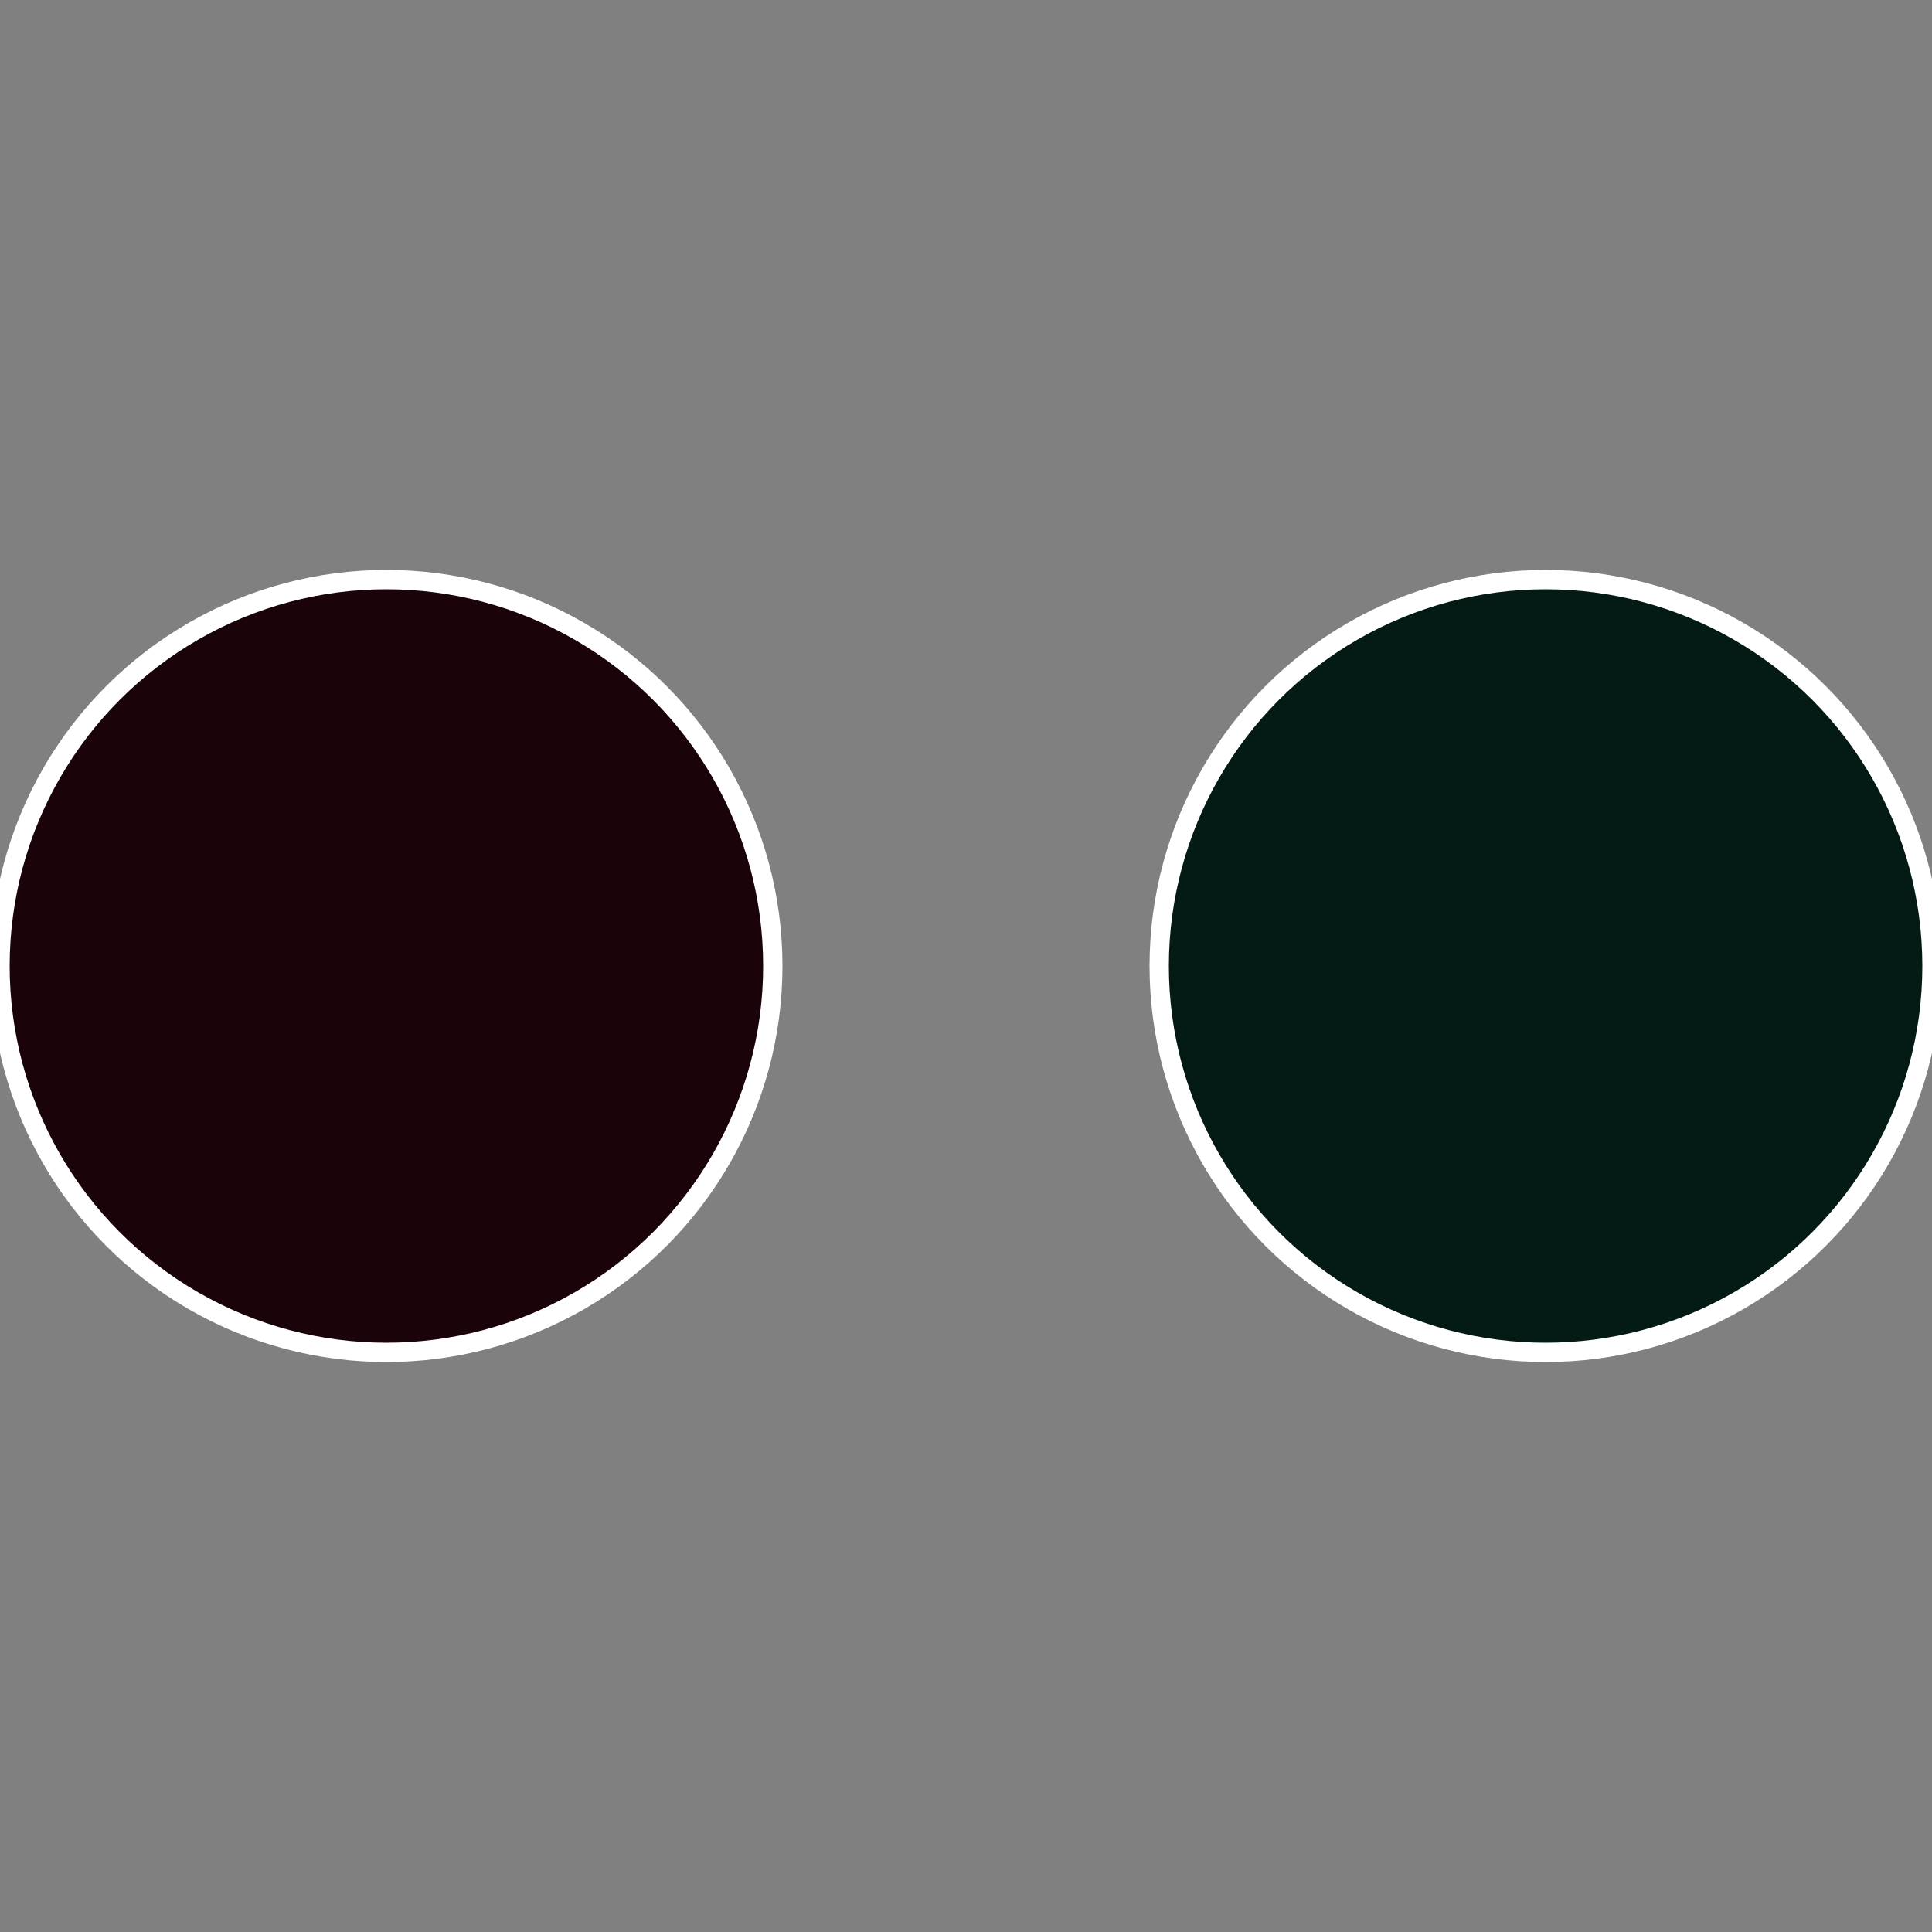
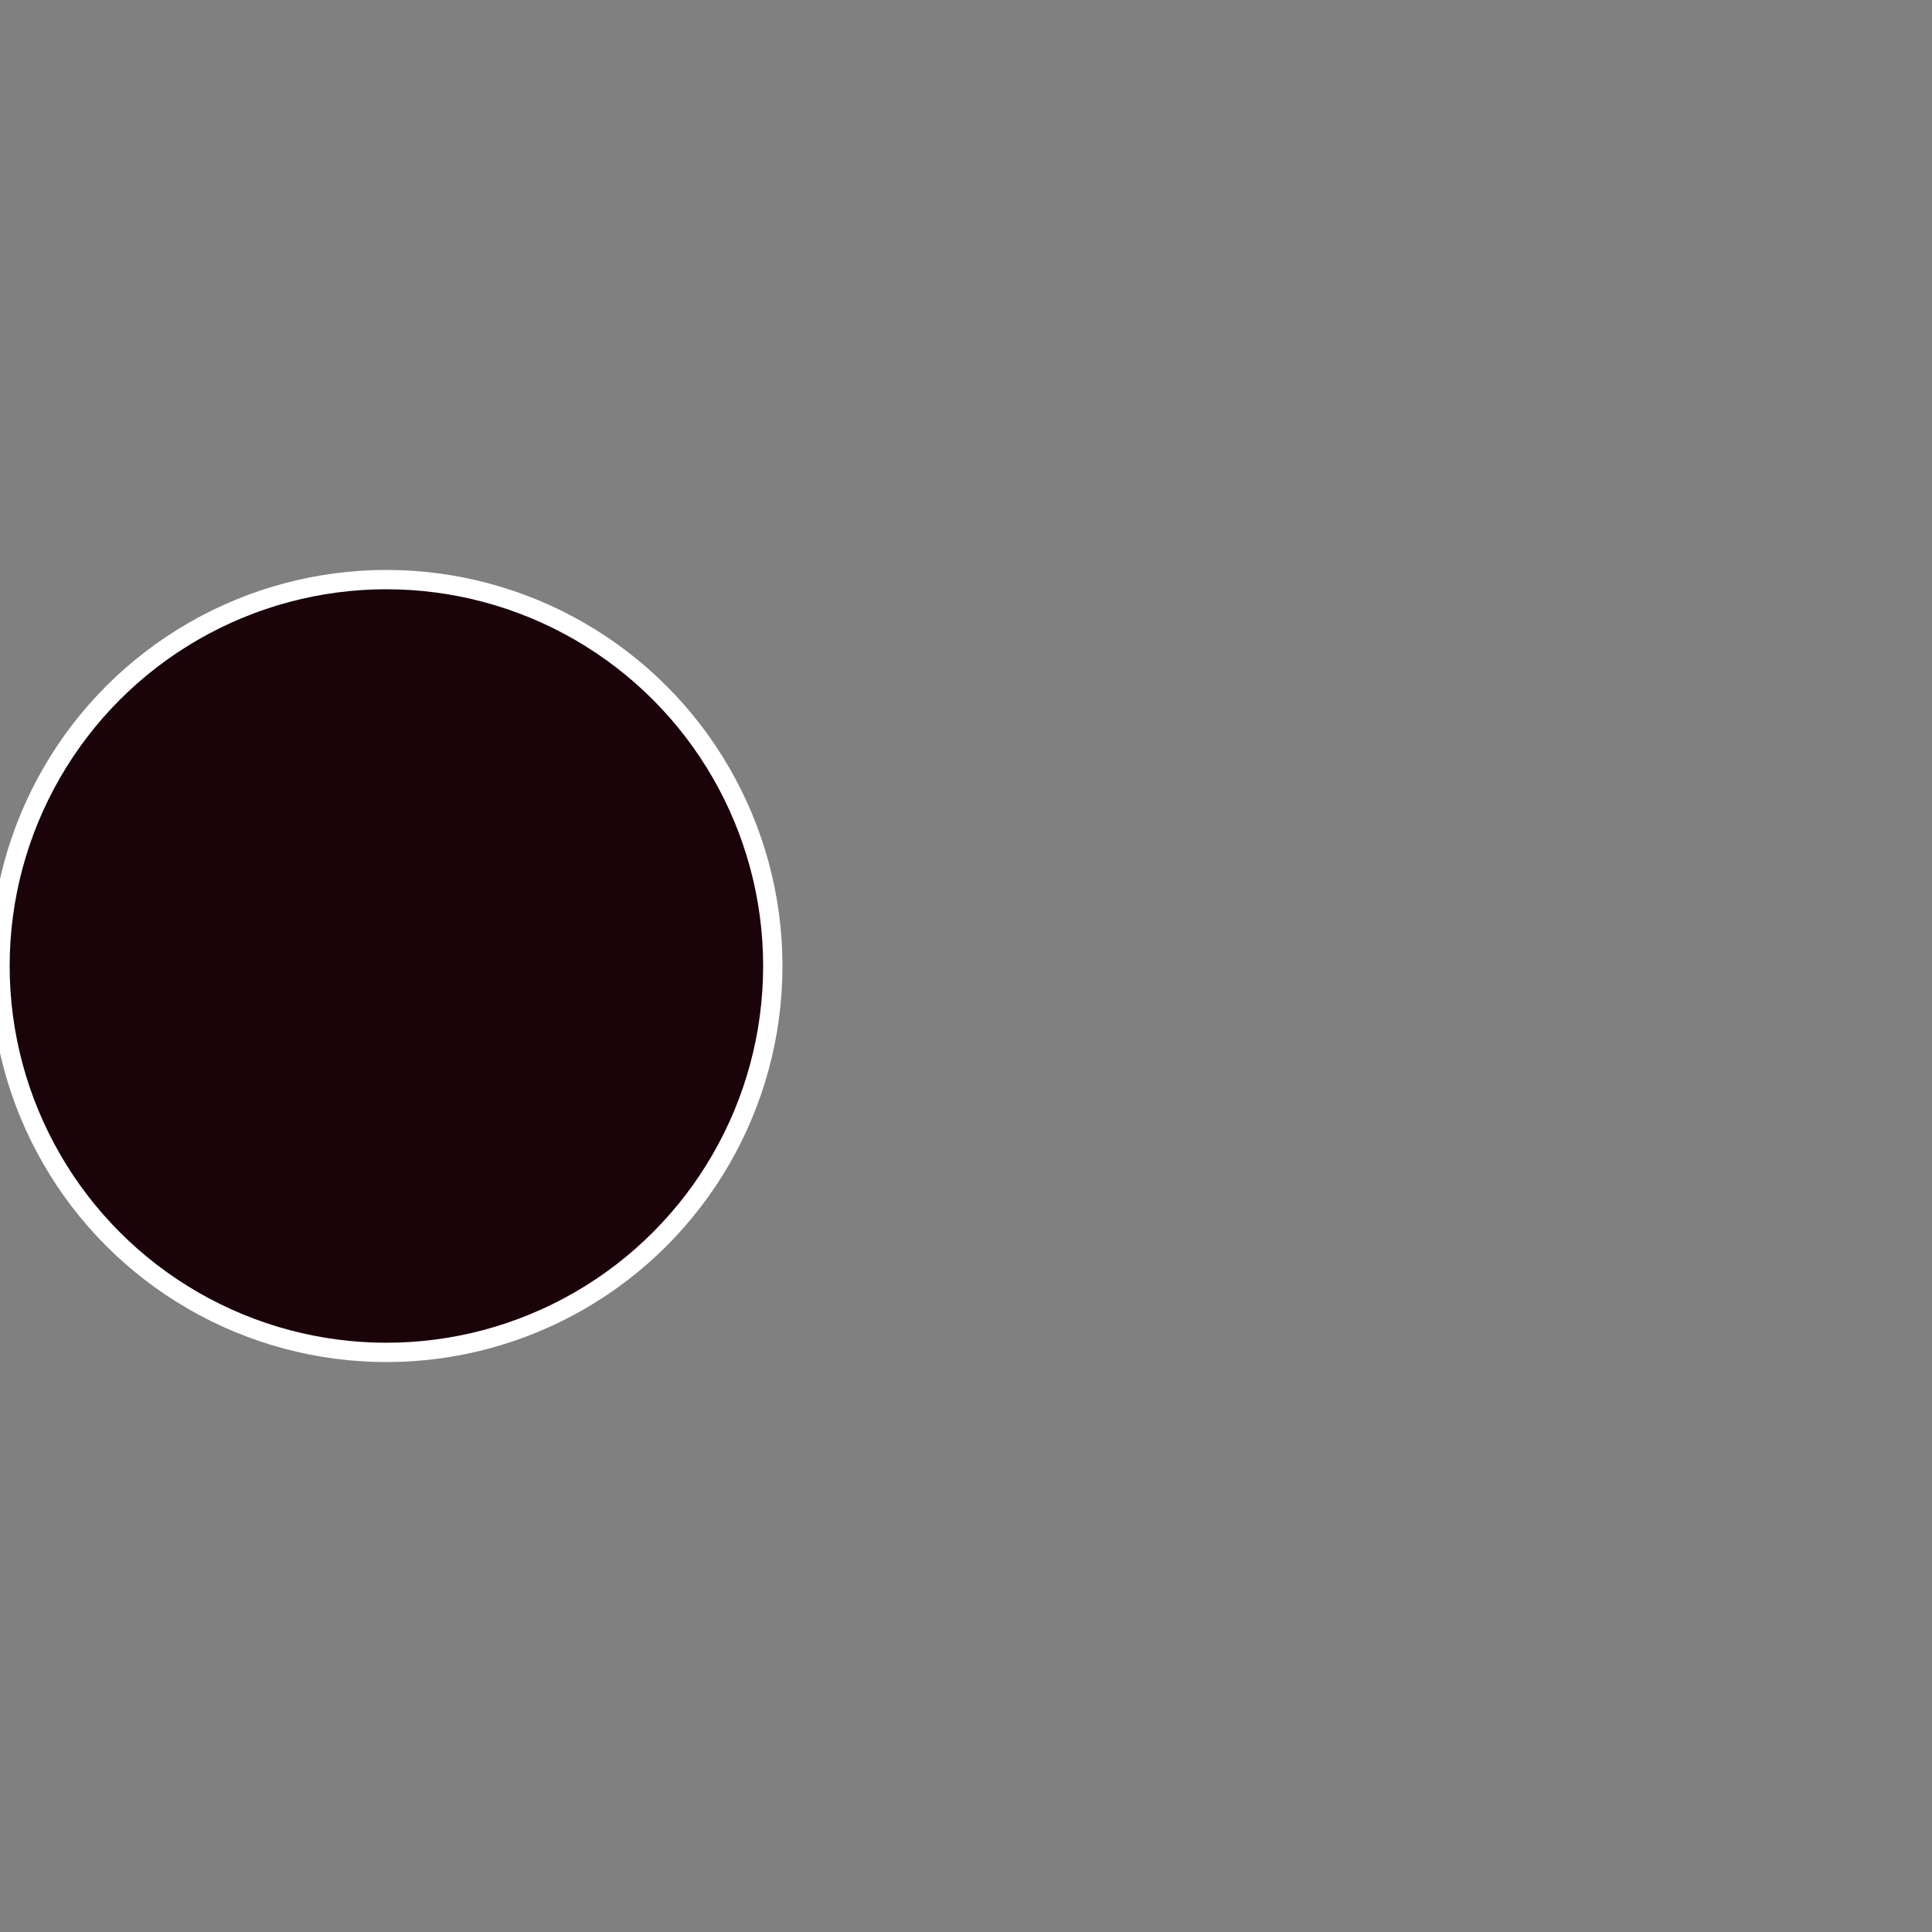
<svg xmlns="http://www.w3.org/2000/svg" width="500" height="500" viewBox="-1 -1 2 2">
  <rect x="-1" y="-1" width="2" height="2" fill="#808080" stroke="none" />
-   <circle cx="0.6" cy="0" r="0.4" fill="#041a15" stroke="#fff" stroke-width="1%" />
  <circle cx="-0.6" cy="7.3478807948841E-17" r="0.4" fill="#1a040a" stroke="#fff" stroke-width="1%" />
</svg>